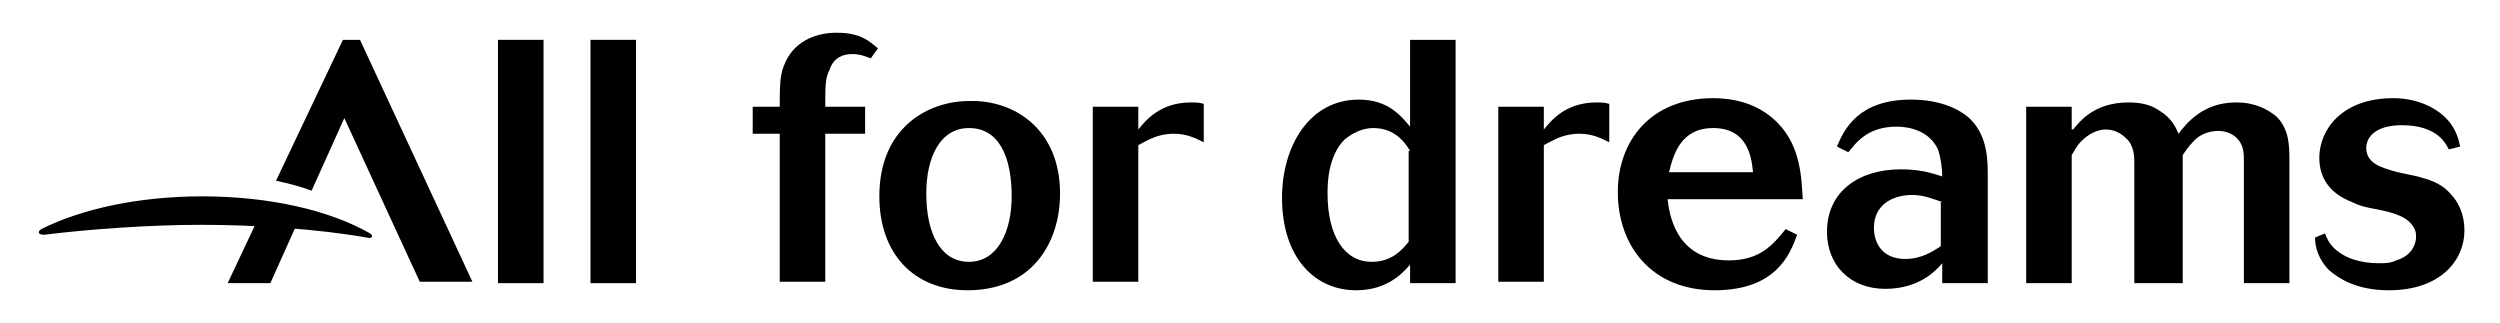
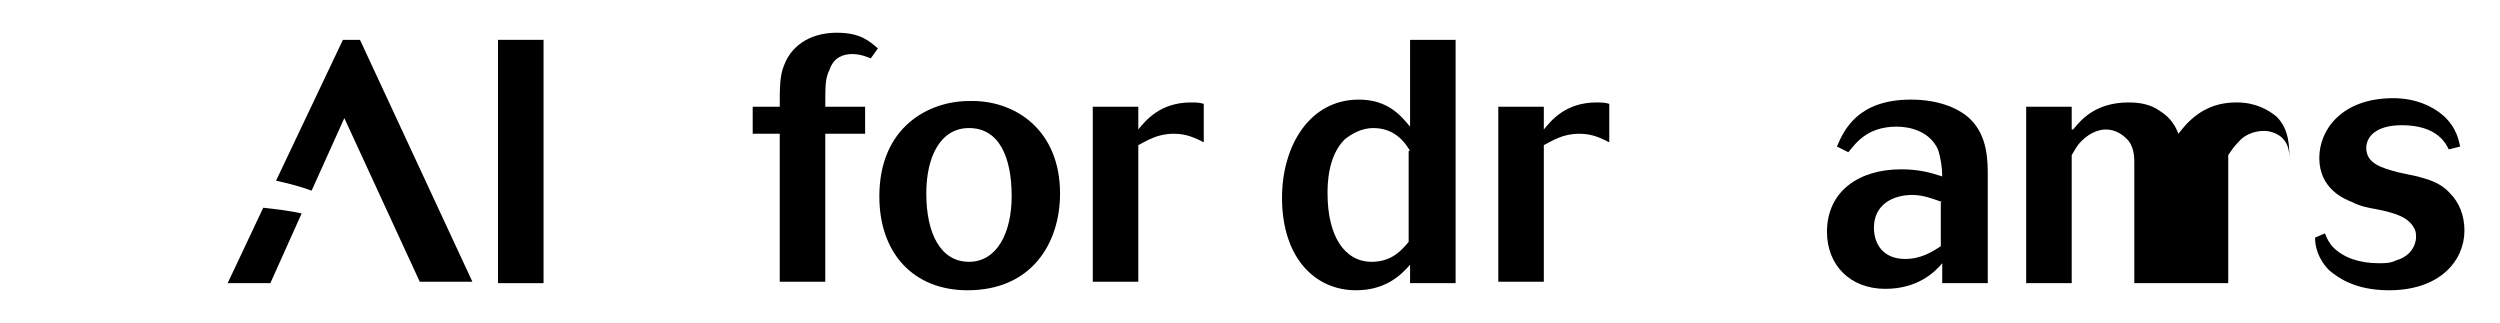
<svg xmlns="http://www.w3.org/2000/svg" version="1.1" id="レイヤー_1" x="0px" y="0px" viewBox="0 0 175.7 22.7" style="enable-background:new 0 0 175.7 22.7;" xml:space="preserve">
  <g>
    <g>
      <path d="M163.4,16.4c0.1,0.3,0.3,0.7,0.6,1c0.7,0.7,1.8,1.1,3.2,1.1c0.4,0,0.8,0,1.2-0.2c1.4-0.4,1.4-1.6,1.4-1.6    c0-0.2,0-0.4-0.1-0.6c-0.4-0.8-1.2-1.1-2.7-1.4c-0.6-0.1-1.1-0.2-1.7-0.5c-0.5-0.2-2.3-0.9-2.3-3.1c0-2,1.6-4.2,5.2-4.2    c1.6,0,2.9,0.6,3.7,1.4c0.7,0.7,0.9,1.5,1,2l-0.8,0.2c-0.2-0.4-0.8-1.7-3.3-1.7c-1.8,0-2.5,0.8-2.5,1.6c0,1.1,1.1,1.4,2.2,1.7    c0.5,0.1,0.9,0.2,1.4,0.3c0.7,0.2,1.6,0.4,2.3,1.2c0.6,0.6,1,1.5,1,2.6c0,2.1-1.7,4.2-5.3,4.2c-2.4,0-3.6-0.9-4.2-1.4    c-0.8-0.8-1-1.7-1-2.3L163.4,16.4z" />
      <path d="M54.8,7.5c0-1.3,0-2.2,0.3-2.9c0.6-1.6,2.1-2.3,3.7-2.3c1.7,0,2.3,0.6,2.9,1.1l-0.5,0.7c-0.3-0.1-0.7-0.3-1.3-0.3    c-0.6,0-1.3,0.2-1.6,1.1C58,5.5,58,6,58,7.5h2.8v1.9H58v10.4h-3.2V9.4h-1.9V7.5H54.8z" />
      <path d="M65.1,13.6c0,2.8,1,4.8,3,4.8c2,0,3-2.1,3-4.6c0-2.8-0.9-4.8-3-4.8C66.1,9,65.1,11,65.1,13.6 M74.5,13.6    c0,3.5-2,6.8-6.5,6.8c-3.8,0-6.2-2.6-6.2-6.6c0-4.9,3.5-6.7,6.3-6.7C71.3,7,74.5,9.1,74.5,13.6" />
      <path d="M80,9.1c0.5-0.6,1.5-1.9,3.7-1.9c0.3,0,0.6,0,0.9,0.1V10c-0.6-0.3-1.2-0.6-2.1-0.6c-1.2,0-1.9,0.5-2.5,0.8v9.6h-3.2V7.5    H80V9.1z" />
      <path d="M99.1,10.6c-0.6-1-1.4-1.6-2.6-1.6c-0.8,0-1.5,0.4-2,0.8c-1.2,1.2-1.2,3.2-1.2,3.8c0,3,1.2,4.8,3.1,4.8    c1.4,0,2.1-0.8,2.6-1.4V10.6z M99.1,2.8h3.2v17.1h-3.2v-1.3c-0.6,0.7-1.7,1.8-3.8,1.8c-2.9,0-5.2-2.3-5.2-6.5    c0-3.6,1.9-6.9,5.4-6.9c2.1,0,3,1.2,3.6,1.9V2.8" />
      <path d="M108.5,9.1c0.5-0.6,1.5-1.9,3.7-1.9c0.3,0,0.6,0,0.9,0.1V10c-0.6-0.3-1.2-0.6-2.1-0.6c-1.2,0-1.9,0.5-2.5,0.8v9.6h-3.2    V7.5h3.2V9.1z" />
-       <path d="M123.2,12.1c-0.1-1.1-0.4-3.1-2.8-3.1c-2.3,0-2.8,1.9-3.1,3.1H123.2z M126.3,16.5c-0.5,1.4-1.5,3.9-5.8,3.9    c-4.4,0-6.8-3.1-6.8-6.9c0-3.6,2.3-6.6,6.7-6.6c1.1,0,3,0.2,4.5,1.7c1.7,1.7,1.7,4,1.8,5.4h-9.5c0.1,0.9,0.5,4.3,4.3,4.3    c2.2,0,3.1-1.1,4-2.2L126.3,16.5" />
      <path d="M136.5,14.2c-0.6-0.2-1.3-0.5-2.1-0.5c-1.4,0-2.7,0.7-2.7,2.3c0,1.1,0.6,2.2,2.2,2.2c1.1,0,1.9-0.5,2.5-0.9V14.2z     M139.6,19.9h-3.1v-1.4c-0.5,0.6-1.7,1.8-4,1.8c-2.5,0-4.1-1.7-4.1-4c0-2.9,2.3-4.4,5.2-4.4c1.2,0,2,0.2,2.9,0.5    c0-0.6-0.1-1.3-0.3-1.9c-0.6-1.3-2-1.6-2.9-1.6c-2.1,0-2.9,1.2-3.4,1.8l-0.8-0.4c0.5-1.2,1.5-3.3,5.2-3.3c2.1,0,3.5,0.7,4.2,1.4    c1.2,1.2,1.2,2.9,1.2,4V19.9" />
-       <path d="M145.7,9.1c0.5-0.6,1.5-1.9,3.9-1.9c0.7,0,1.5,0.1,2.2,0.6c0.8,0.5,1.1,1.1,1.3,1.6c0.4-0.5,0.7-0.9,1.4-1.4    c1-0.7,2-0.8,2.7-0.8c1.3,0,2.2,0.5,2.8,1c0.9,0.9,0.9,2.1,0.9,3.1v8.6h-3.2v-8.6c0-0.5,0-1.1-0.5-1.6c-0.3-0.3-0.8-0.5-1.3-0.5    c-0.7,0-1.4,0.3-1.8,0.8c-0.3,0.3-0.5,0.6-0.7,0.9v9H150v-8.5c0-0.3,0-1.2-0.6-1.7c-0.3-0.3-0.8-0.6-1.4-0.6c-0.3,0-1,0.1-1.7,0.8    c-0.4,0.4-0.5,0.7-0.7,1v9h-3.2V7.5h3.2V9.1z" />
+       <path d="M145.7,9.1c0.5-0.6,1.5-1.9,3.9-1.9c0.7,0,1.5,0.1,2.2,0.6c0.8,0.5,1.1,1.1,1.3,1.6c0.4-0.5,0.7-0.9,1.4-1.4    c1-0.7,2-0.8,2.7-0.8c1.3,0,2.2,0.5,2.8,1c0.9,0.9,0.9,2.1,0.9,3.1v8.6v-8.6c0-0.5,0-1.1-0.5-1.6c-0.3-0.3-0.8-0.5-1.3-0.5    c-0.7,0-1.4,0.3-1.8,0.8c-0.3,0.3-0.5,0.6-0.7,0.9v9H150v-8.5c0-0.3,0-1.2-0.6-1.7c-0.3-0.3-0.8-0.6-1.4-0.6c-0.3,0-1,0.1-1.7,0.8    c-0.4,0.4-0.5,0.7-0.7,1v9h-3.2V7.5h3.2V9.1z" />
      <rect x="35" y="2.8" width="3.2" height="17.1" />
-       <rect x="41.5" y="2.8" width="3.2" height="17.1" />
      <path d="M18.5,14.6L16,19.9h3l2.2-4.9C20.3,14.8,19.4,14.7,18.5,14.6" />
      <path d="M25.3,2.8h-1.2l-4.7,9.9c0.9,0.2,1.7,0.4,2.5,0.7l2.3-5.1l5.3,11.5h3.7L25.3,2.8z" />
-       <path d="M3.1,16.5c3.2-0.4,7.5-0.7,11-0.7c3.9,0,8.3,0.3,11.7,0.9c0.3,0.1,0.5-0.1,0.2-0.3c-2.8-1.6-7-2.6-11.8-2.6    c-4.5,0-8.5,0.9-11.3,2.3C2.6,16.3,2.7,16.5,3.1,16.5" />
    </g>
  </g>
</svg>